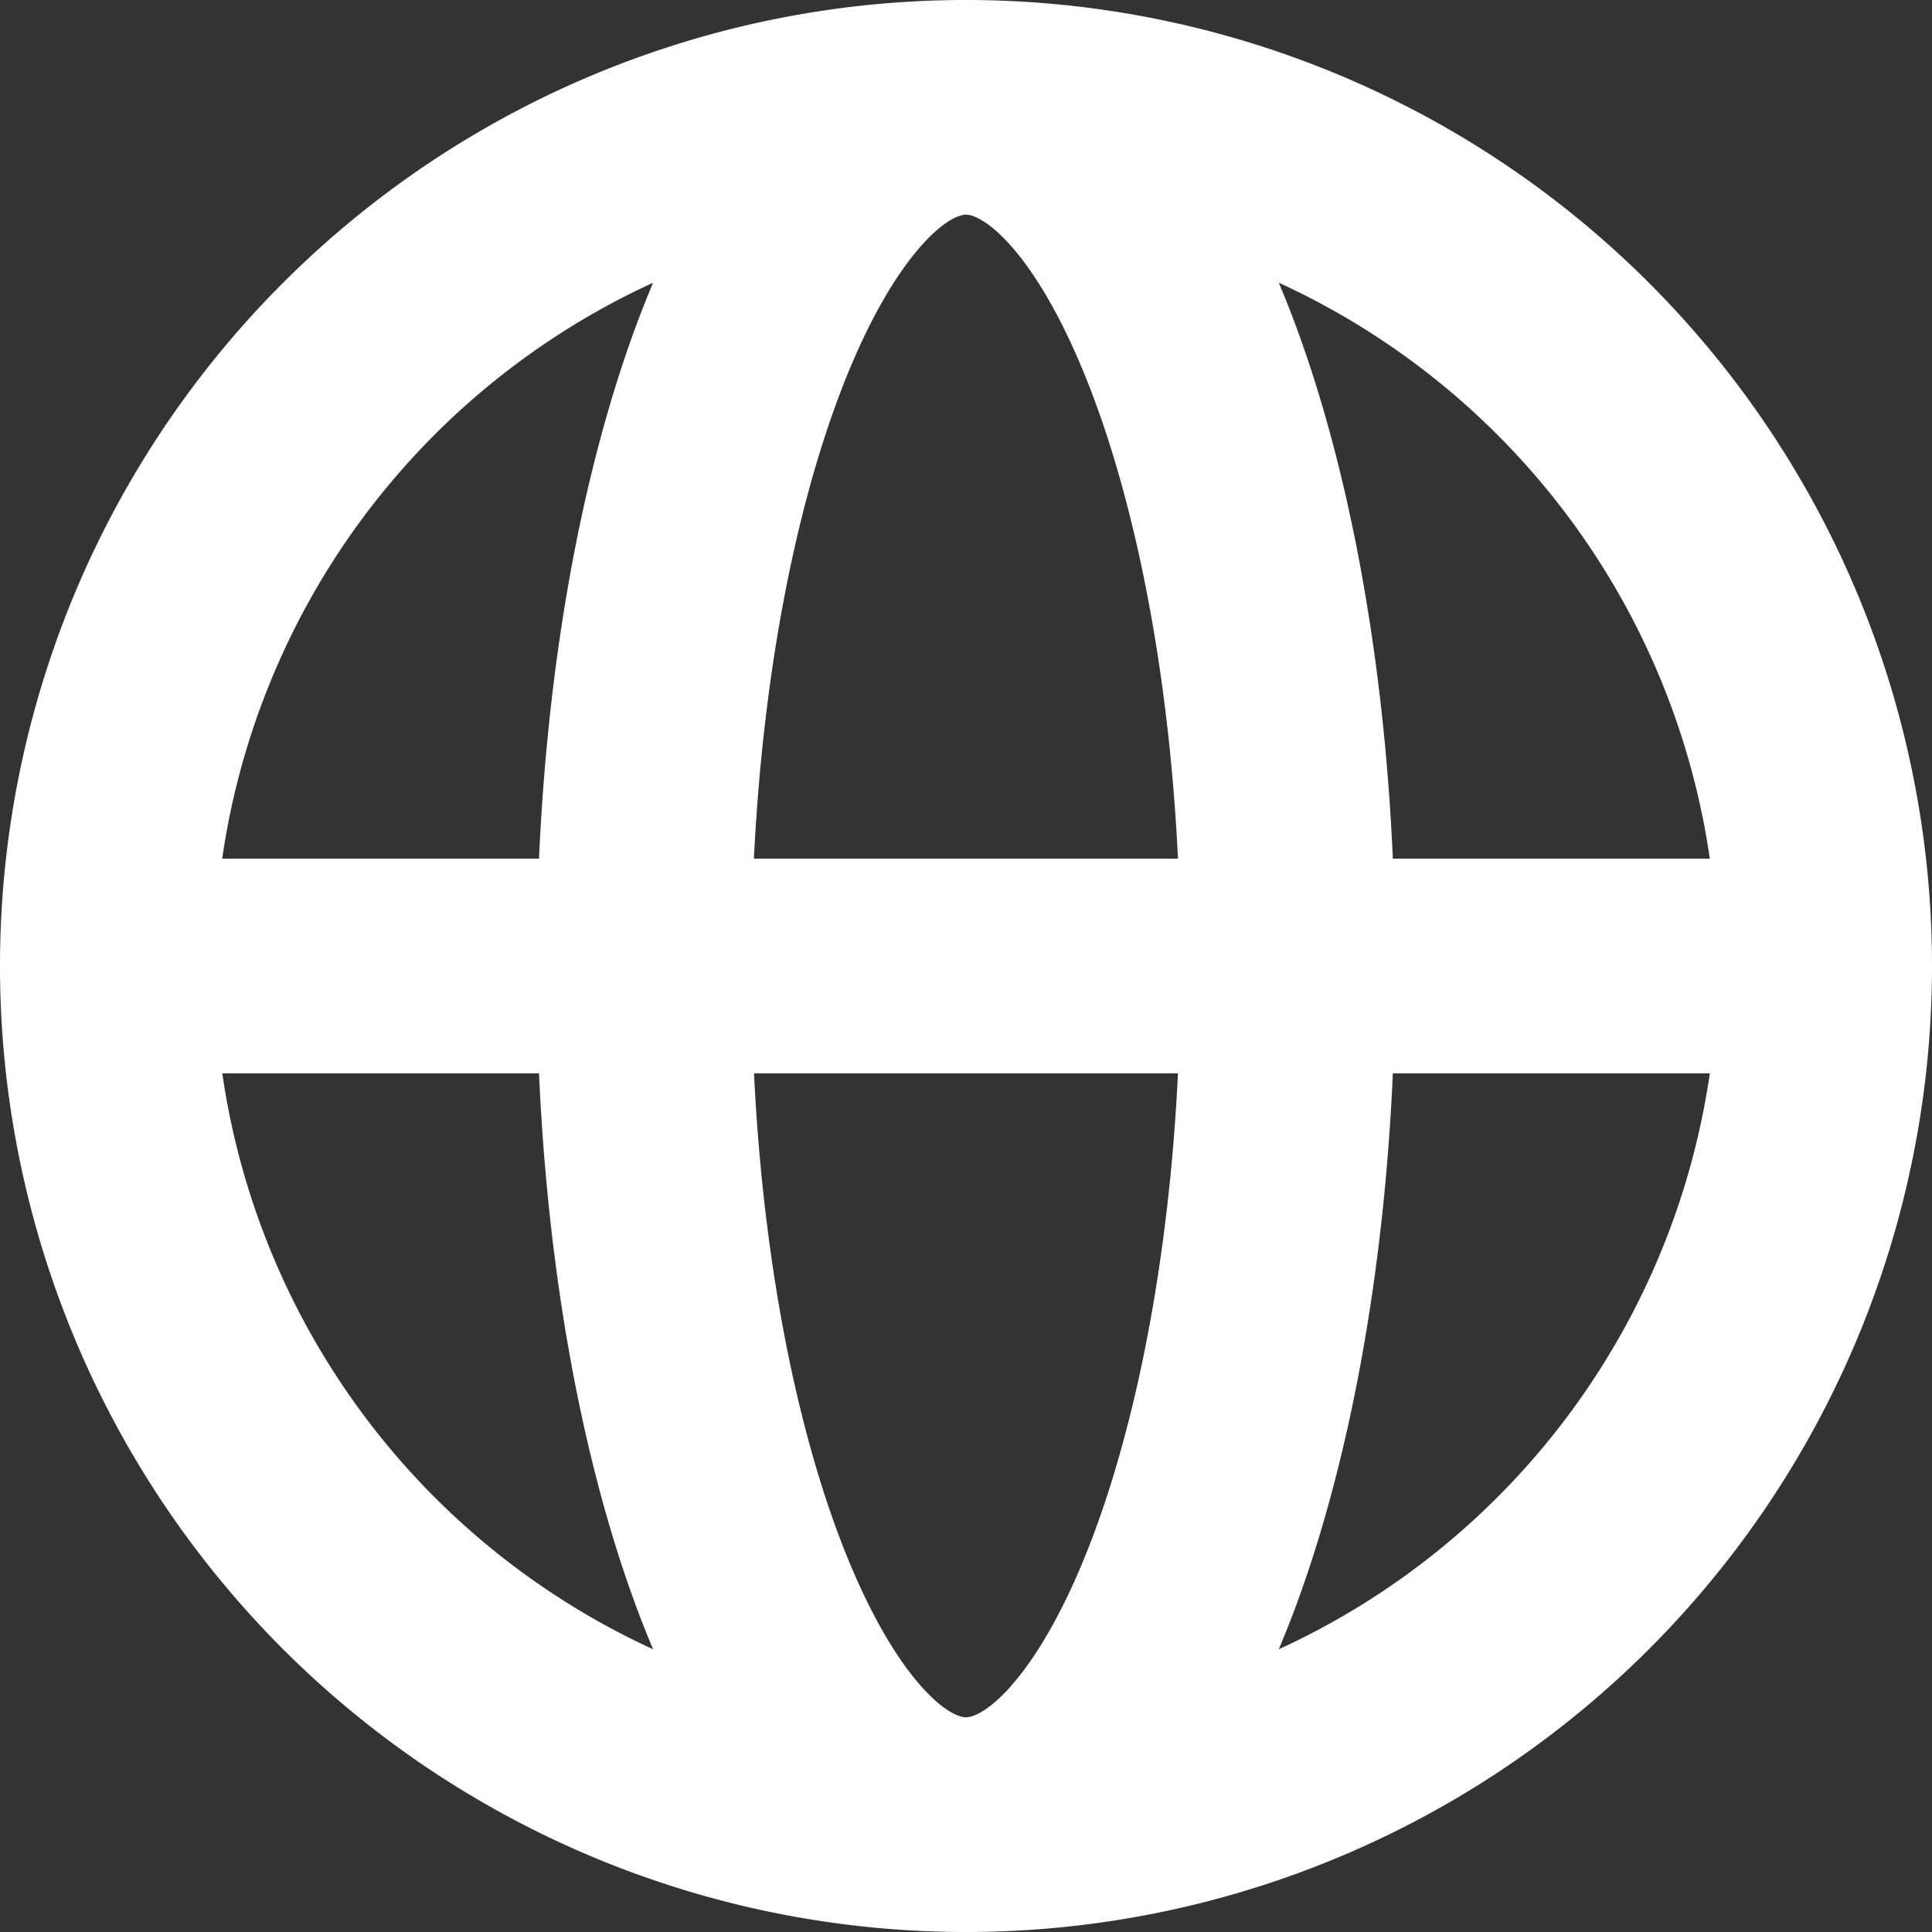
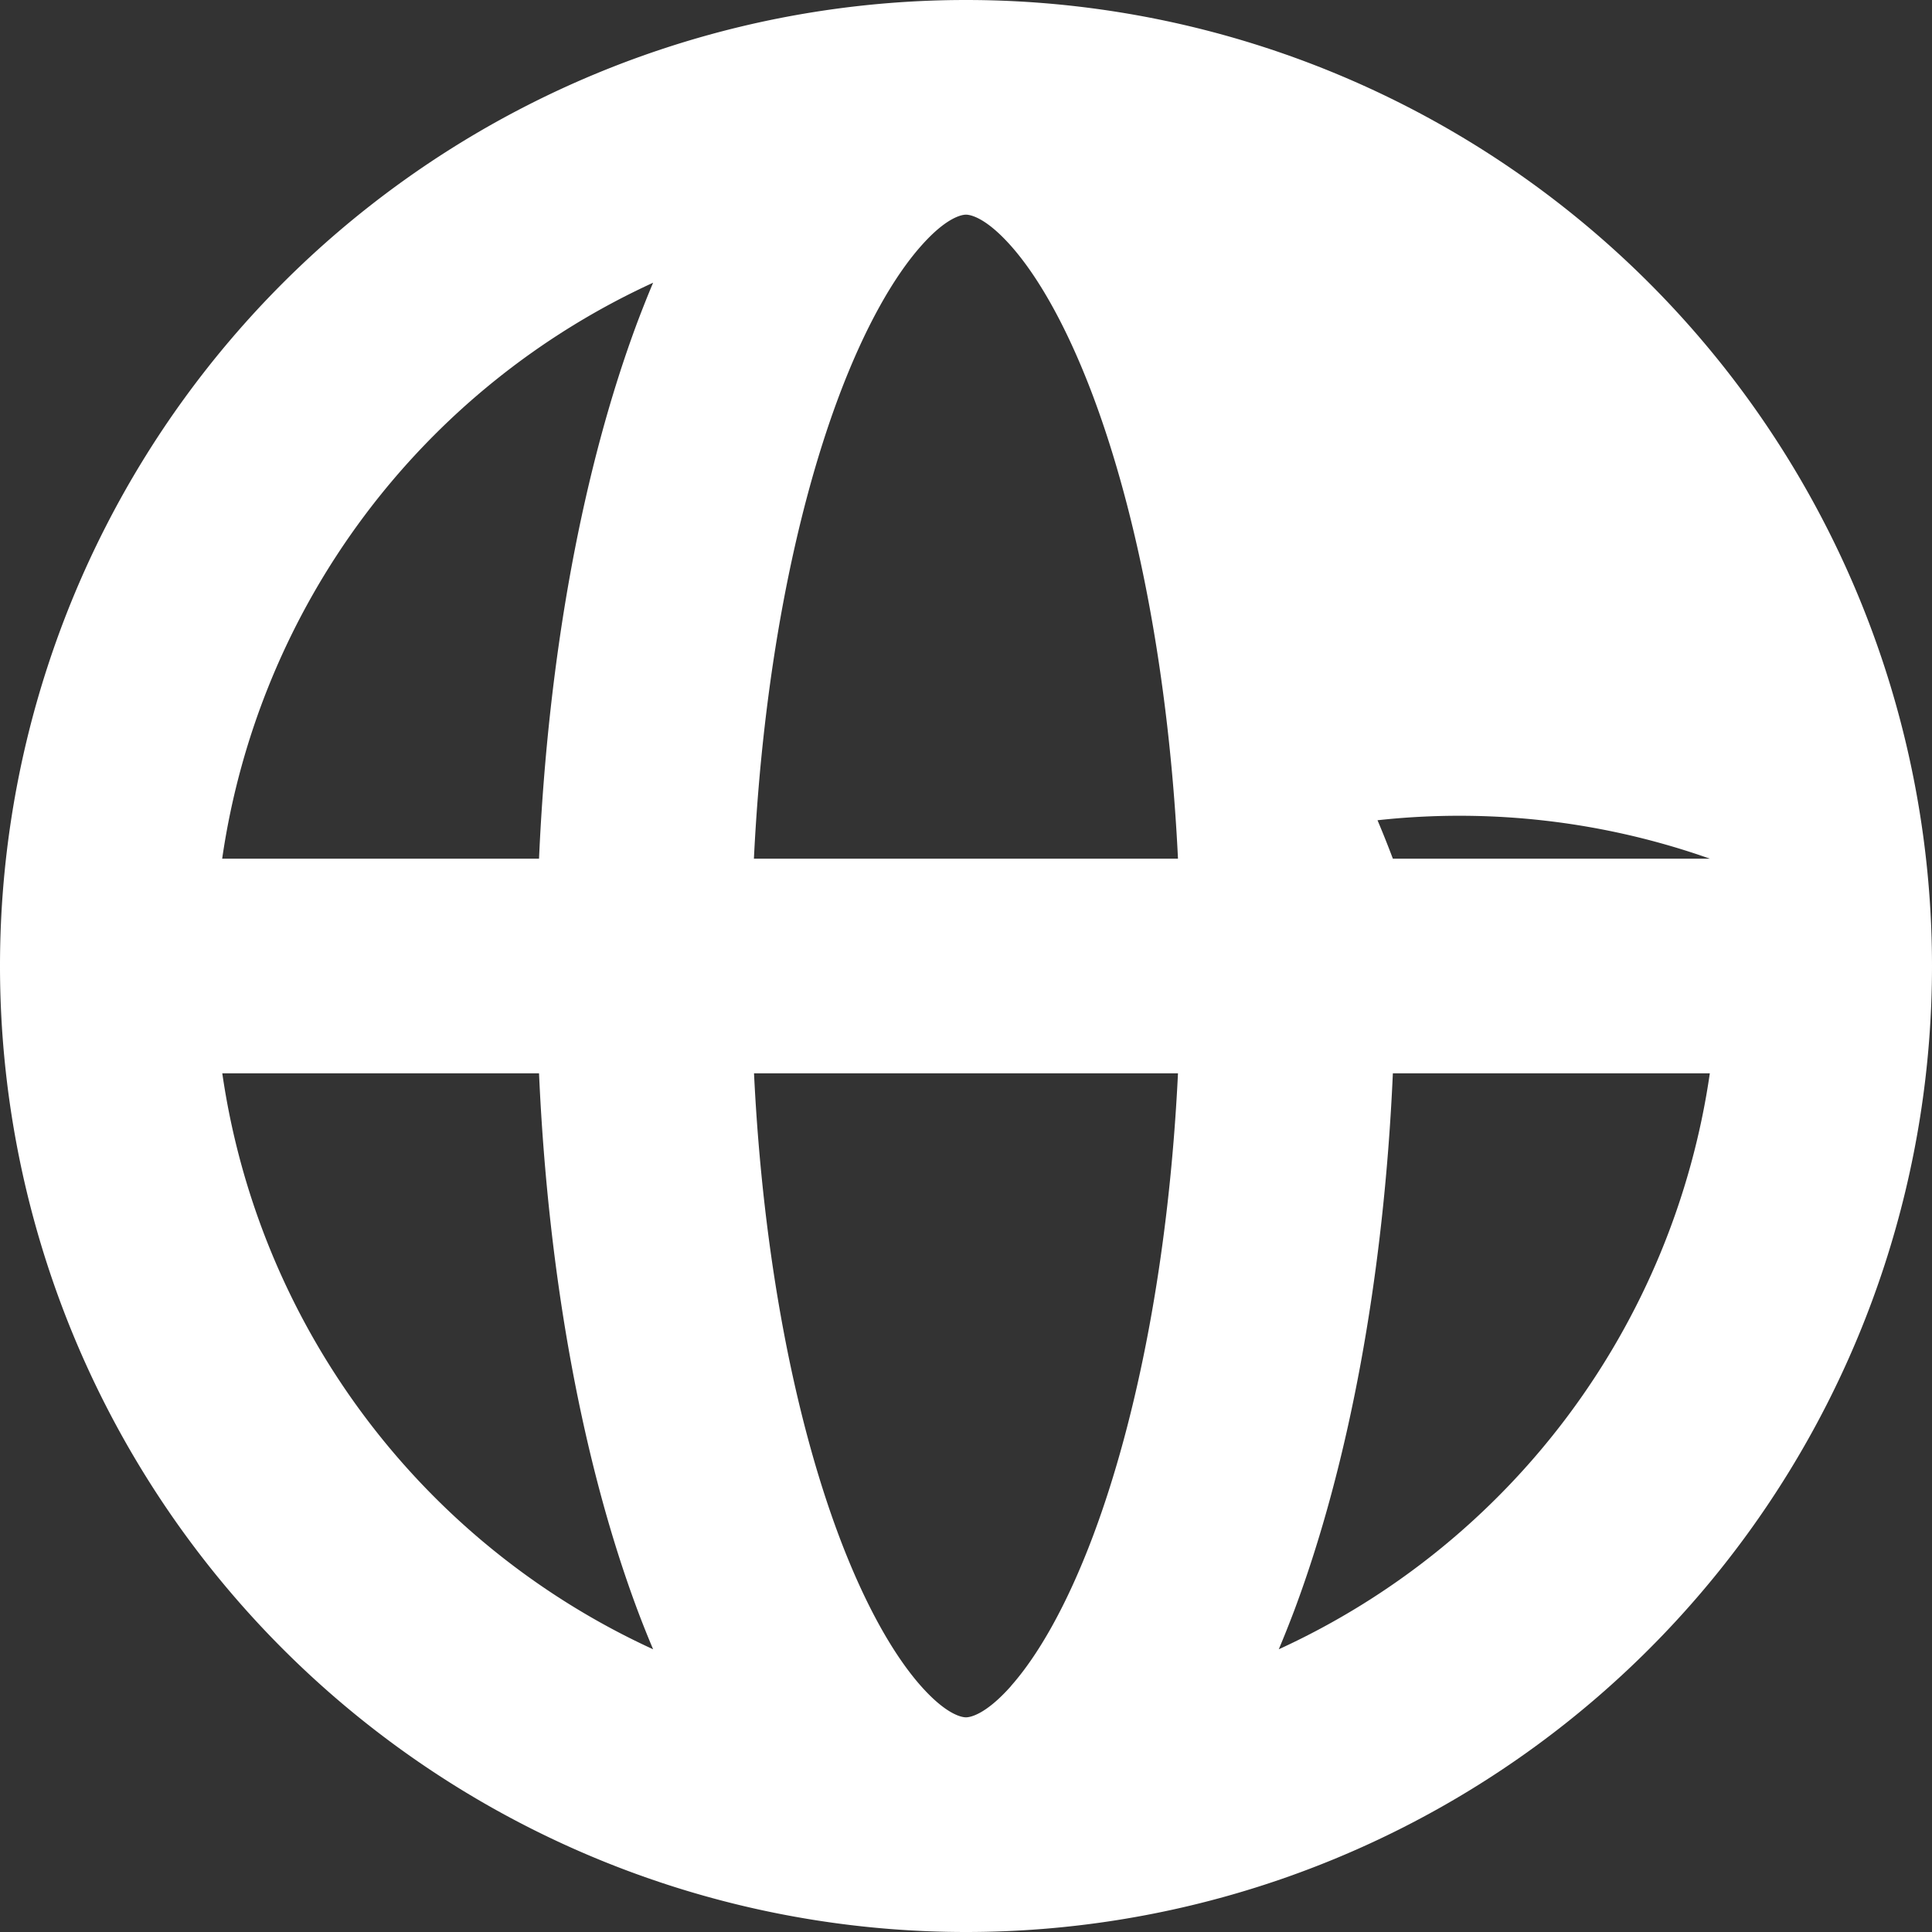
<svg xmlns="http://www.w3.org/2000/svg" width="18" height="18" fill="none">
  <rect width="100%" height="100%" fill="#333333" stroke="none" />
-   <path fill-rule="evenodd" clip-rule="evenodd" d="M9 18A9 9 0 109 0a9 9 0 000 18zm.42-2.292C9.17 15.99 9.025 16 9 16c-.026 0-.17-.01-.42-.292-.248-.28-.518-.744-.765-1.402-.412-1.1-.707-2.598-.79-4.306h3.95c-.083 1.708-.378 3.207-.79 4.306-.247.658-.517 1.121-.766 1.402zM10.975 8H7.024c.084-1.708.379-3.207.791-4.306.247-.658.517-1.121.766-1.402C8.83 2.01 8.974 2 9 2c.026 0 .17.01.42.292.248.28.518.744.765 1.402.412 1.1.707 2.598.79 4.306zm2.002 2c-.085 1.91-.413 3.655-.92 5.008-.046.121-.093.24-.143.358A7.008 7.008 0 0015.93 10h-2.951zm2.951-2h-2.951c-.085-1.91-.413-3.655-.92-5.008a9.56 9.56 0 00-.143-.358A7.008 7.008 0 0115.93 8zM5.022 8c.085-1.91.413-3.655.92-5.008.046-.121.093-.24.143-.358A7.008 7.008 0 002.07 8h2.951zm-2.951 2a7.008 7.008 0 004.014 5.366 9.71 9.71 0 01-.143-.358c-.507-1.353-.835-3.098-.92-5.008H2.071z" fill="#fff" />
+   <path fill-rule="evenodd" clip-rule="evenodd" d="M9 18A9 9 0 109 0a9 9 0 000 18zm.42-2.292C9.17 15.99 9.025 16 9 16c-.026 0-.17-.01-.42-.292-.248-.28-.518-.744-.765-1.402-.412-1.1-.707-2.598-.79-4.306h3.95c-.083 1.708-.378 3.207-.79 4.306-.247.658-.517 1.121-.766 1.402zM10.975 8H7.024c.084-1.708.379-3.207.791-4.306.247-.658.517-1.121.766-1.402C8.83 2.01 8.974 2 9 2c.026 0 .17.01.42.292.248.28.518.744.765 1.402.412 1.1.707 2.598.79 4.306zm2.002 2c-.085 1.91-.413 3.655-.92 5.008-.046.121-.093.24-.143.358A7.008 7.008 0 0015.93 10h-2.951zm2.951-2h-2.951a9.56 9.56 0 00-.143-.358A7.008 7.008 0 0115.93 8zM5.022 8c.085-1.91.413-3.655.92-5.008.046-.121.093-.24.143-.358A7.008 7.008 0 002.07 8h2.951zm-2.951 2a7.008 7.008 0 004.014 5.366 9.71 9.71 0 01-.143-.358c-.507-1.353-.835-3.098-.92-5.008H2.071z" fill="#fff" />
</svg>